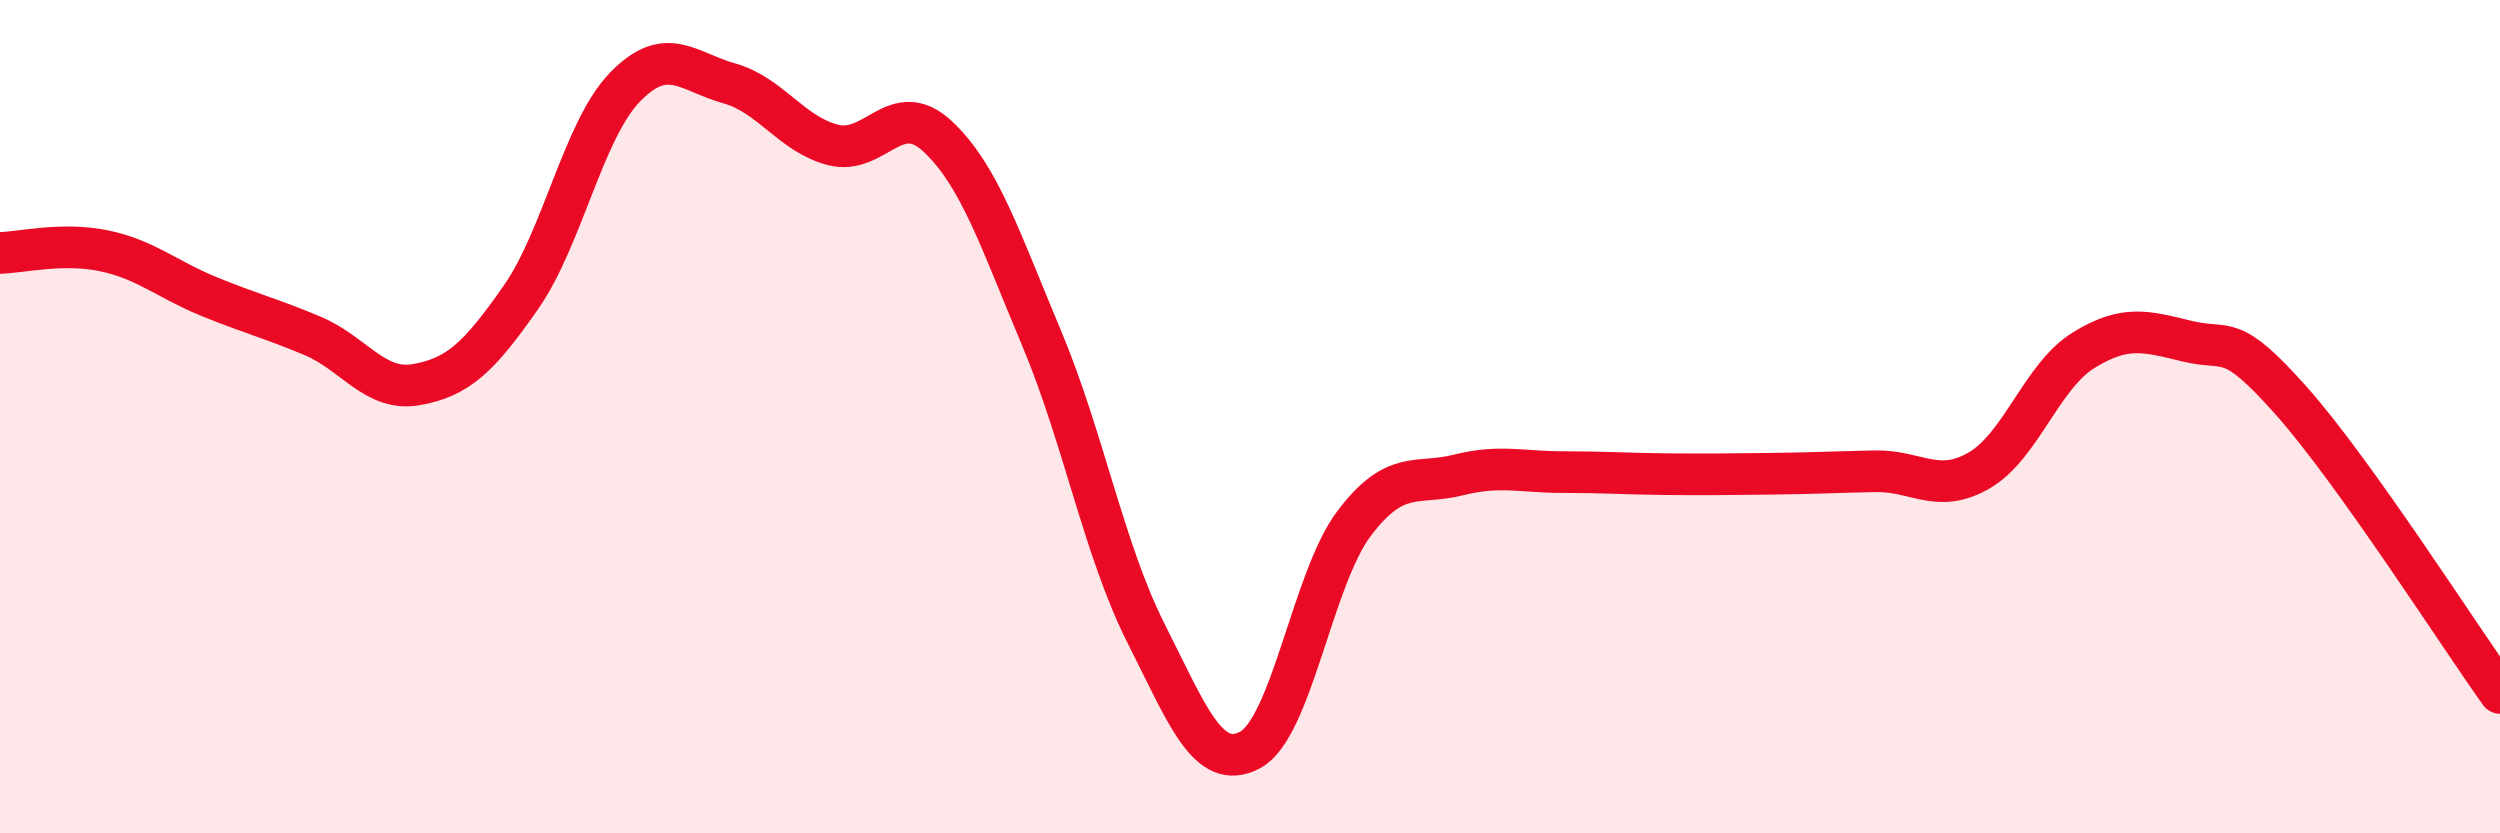
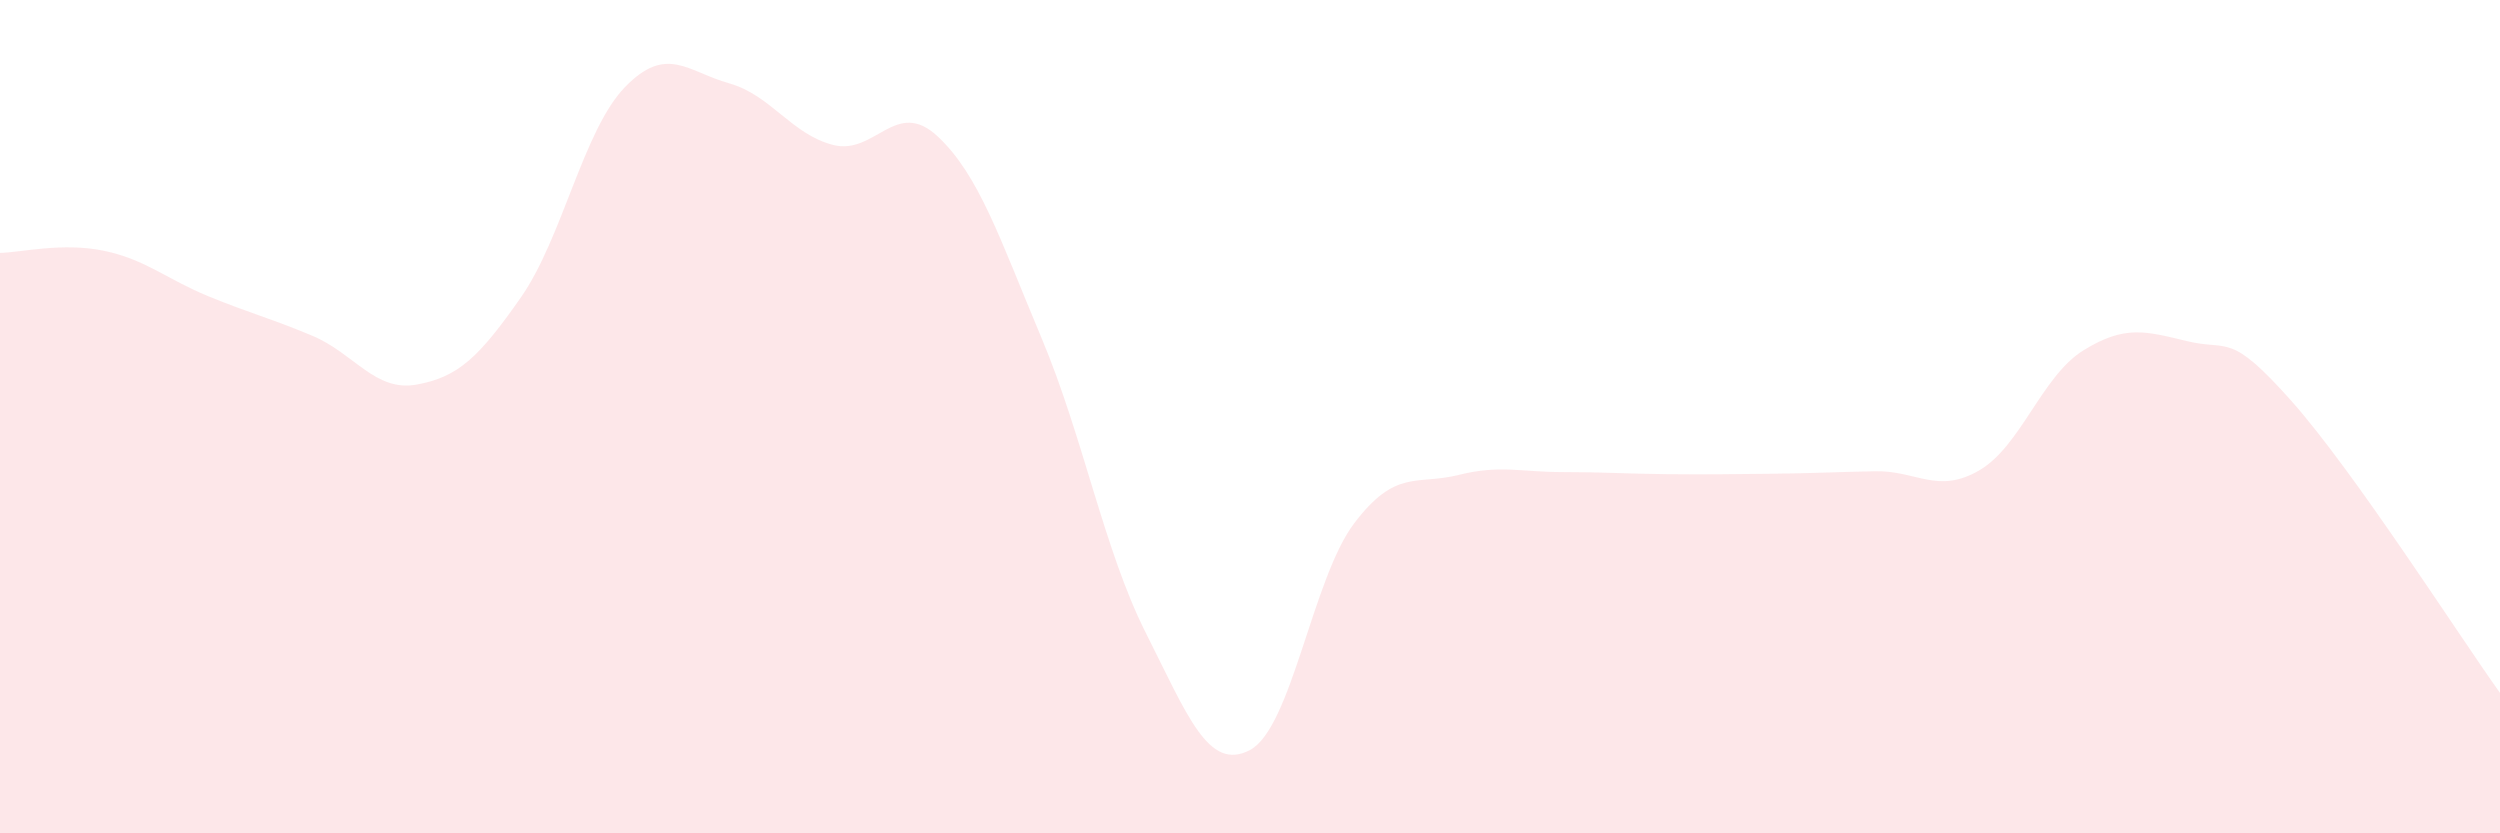
<svg xmlns="http://www.w3.org/2000/svg" width="60" height="20" viewBox="0 0 60 20">
  <path d="M 0,6.07 C 0.5,6.06 1.5,5.81 2.5,6.02 C 3.5,6.23 4,6.7 5,7.11 C 6,7.52 6.5,7.64 7.5,8.06 C 8.5,8.48 9,9.41 10,9.23 C 11,9.05 11.5,8.57 12.5,7.14 C 13.5,5.71 14,3.12 15,2.09 C 16,1.06 16.5,1.72 17.5,2 C 18.5,2.28 19,3.23 20,3.48 C 21,3.73 21.5,2.34 22.5,3.27 C 23.5,4.2 24,5.74 25,8.12 C 26,10.5 26.5,13.21 27.5,15.19 C 28.5,17.17 29,18.53 30,18 C 31,17.47 31.5,13.88 32.5,12.56 C 33.5,11.24 34,11.65 35,11.4 C 36,11.15 36.5,11.33 37.5,11.33 C 38.5,11.33 39,11.37 40,11.38 C 41,11.39 41.5,11.38 42.5,11.37 C 43.5,11.36 44,11.33 45,11.31 C 46,11.29 46.5,11.87 47.5,11.29 C 48.5,10.71 49,9.03 50,8.41 C 51,7.79 51.5,7.95 52.5,8.19 C 53.5,8.43 53.5,7.94 55,9.63 C 56.5,11.32 59,15.23 60,16.63L60 20L0 20Z" fill="#EB0A25" opacity="0.1" stroke-linecap="round" stroke-linejoin="round" />
-   <path d="M 0,6.07 C 0.5,6.06 1.5,5.81 2.5,6.02 C 3.5,6.23 4,6.7 5,7.11 C 6,7.52 6.5,7.64 7.5,8.06 C 8.5,8.48 9,9.41 10,9.23 C 11,9.05 11.5,8.57 12.5,7.14 C 13.5,5.71 14,3.12 15,2.09 C 16,1.06 16.5,1.72 17.5,2 C 18.5,2.28 19,3.23 20,3.48 C 21,3.73 21.5,2.34 22.5,3.27 C 23.5,4.2 24,5.74 25,8.12 C 26,10.5 26.5,13.21 27.5,15.19 C 28.5,17.17 29,18.53 30,18 C 31,17.47 31.5,13.88 32.5,12.56 C 33.5,11.24 34,11.65 35,11.4 C 36,11.15 36.5,11.33 37.5,11.33 C 38.5,11.33 39,11.37 40,11.38 C 41,11.39 41.5,11.38 42.5,11.37 C 43.5,11.36 44,11.33 45,11.31 C 46,11.29 46.5,11.87 47.5,11.29 C 48.5,10.71 49,9.03 50,8.41 C 51,7.79 51.5,7.95 52.5,8.19 C 53.5,8.43 53.5,7.94 55,9.63 C 56.5,11.32 59,15.23 60,16.63" stroke="#EB0A25" stroke-width="1" fill="none" stroke-linecap="round" stroke-linejoin="round" />
</svg>